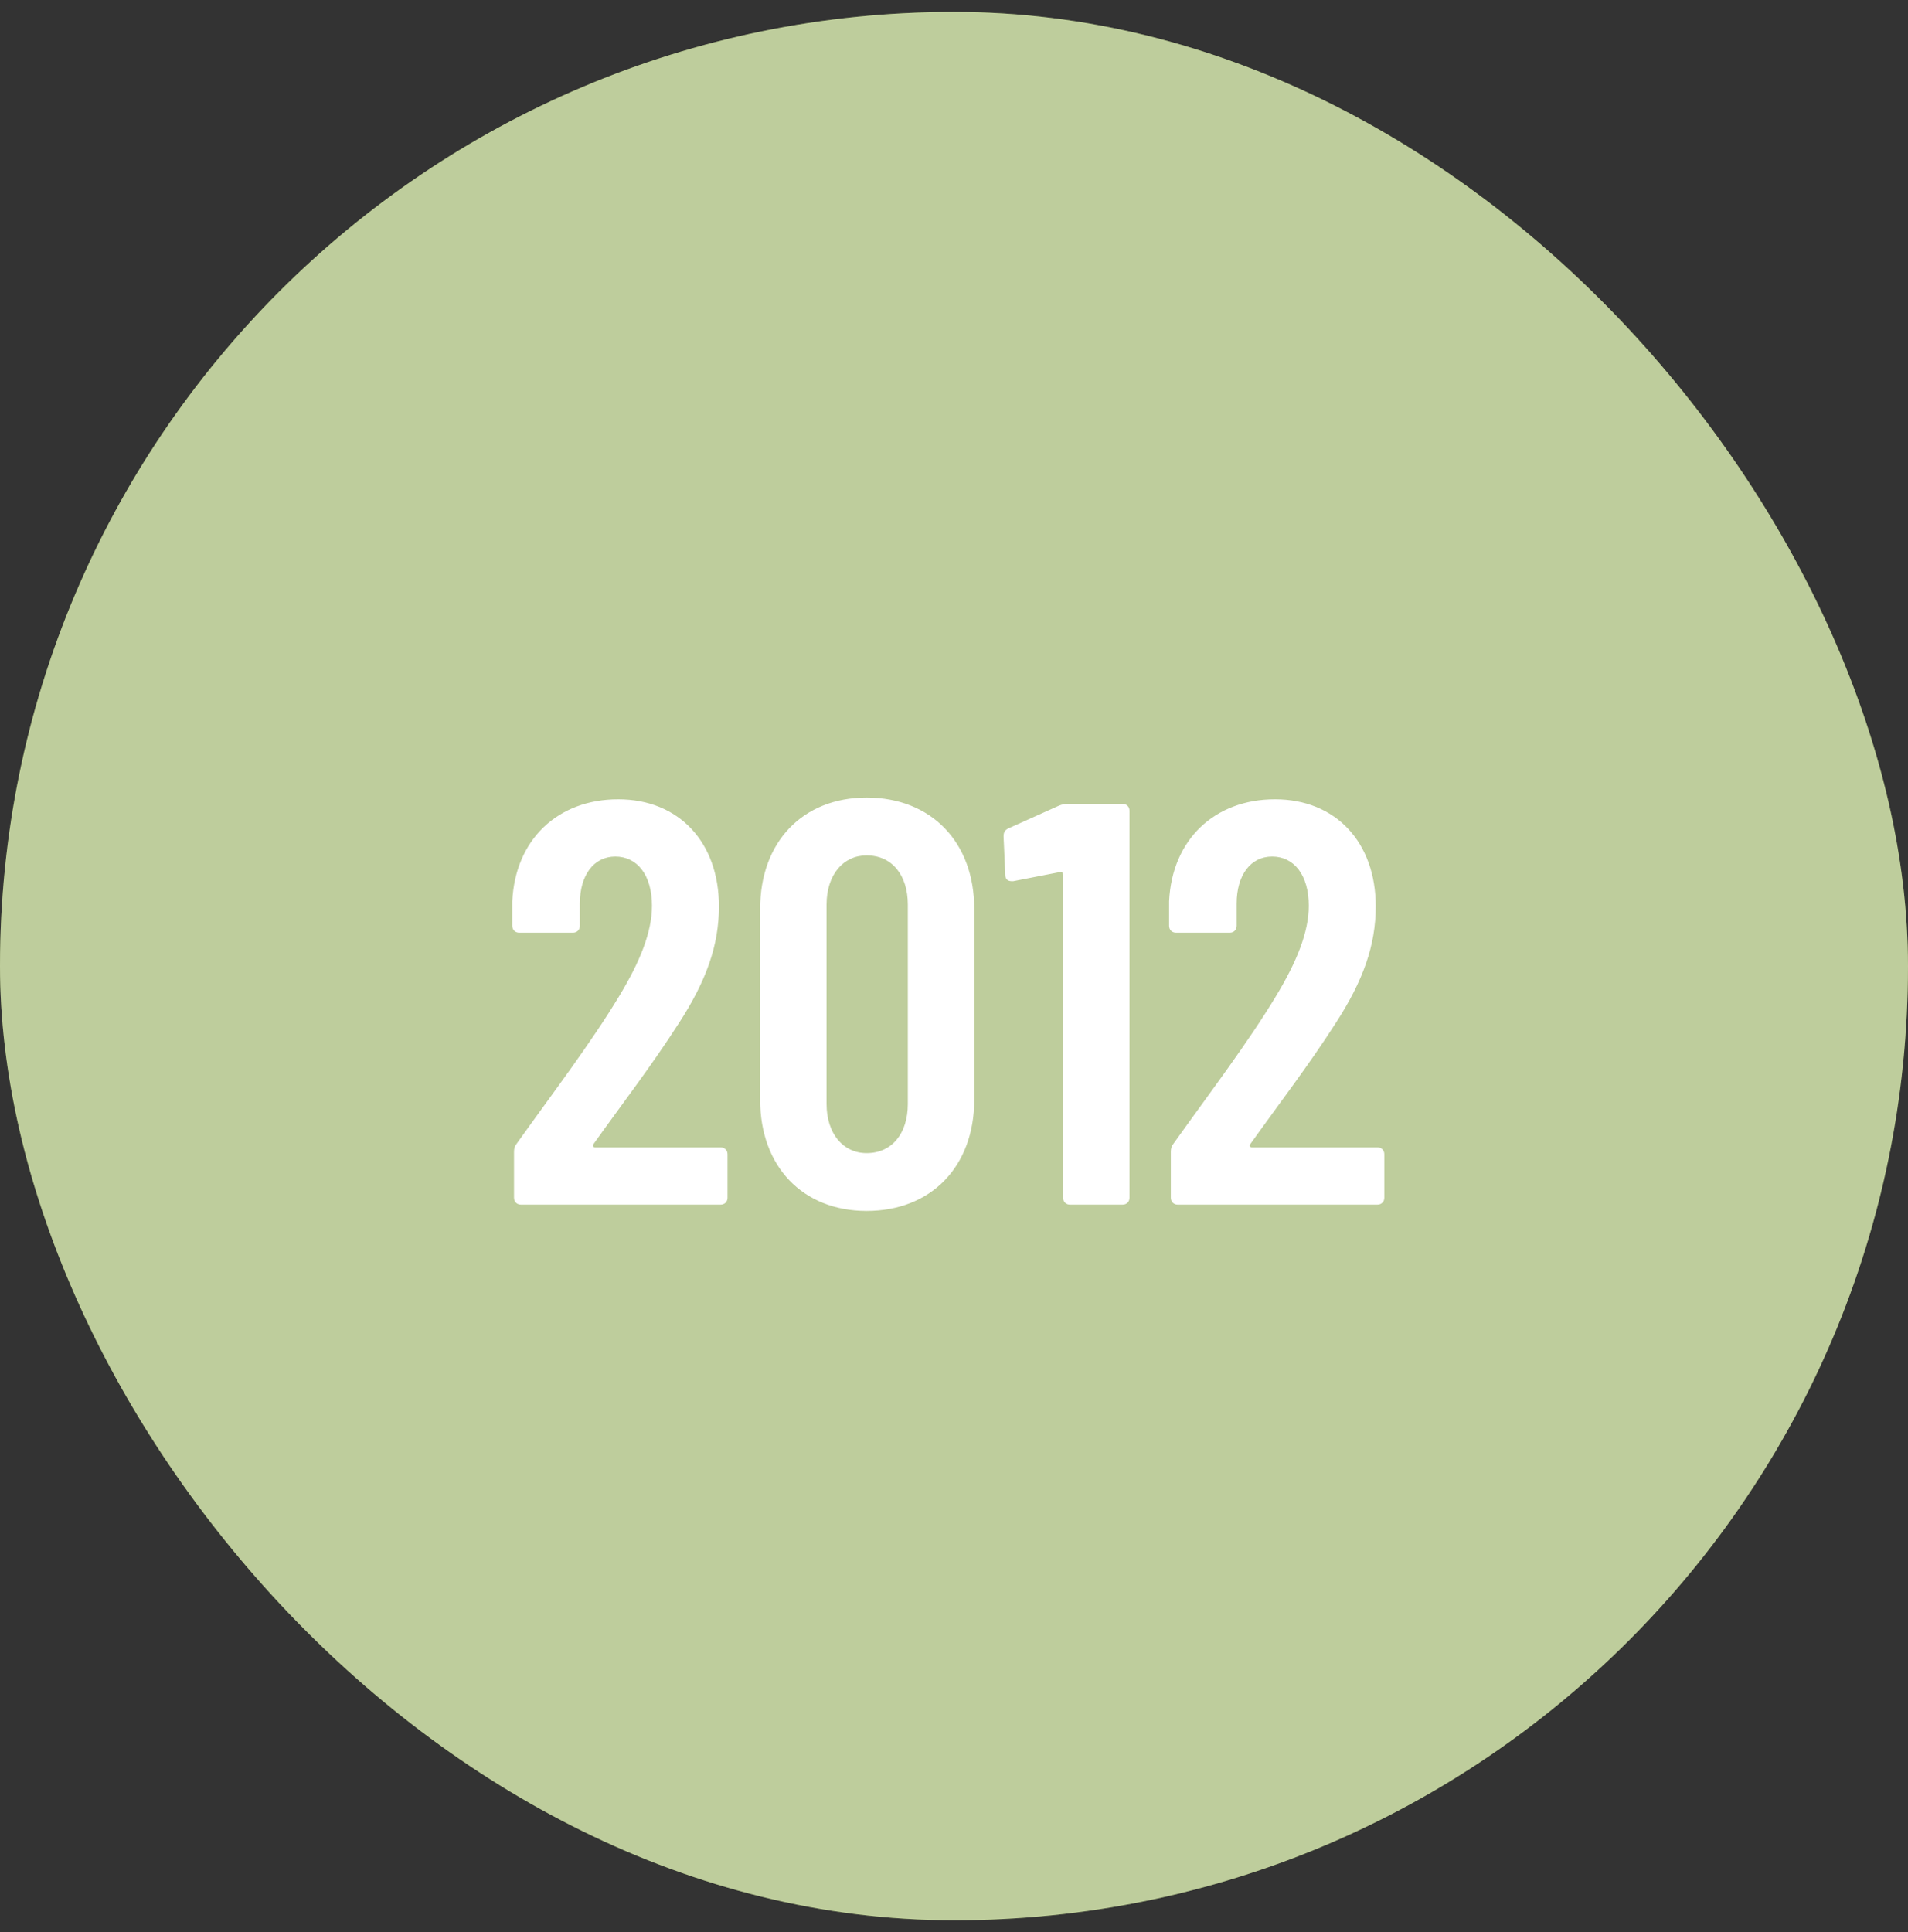
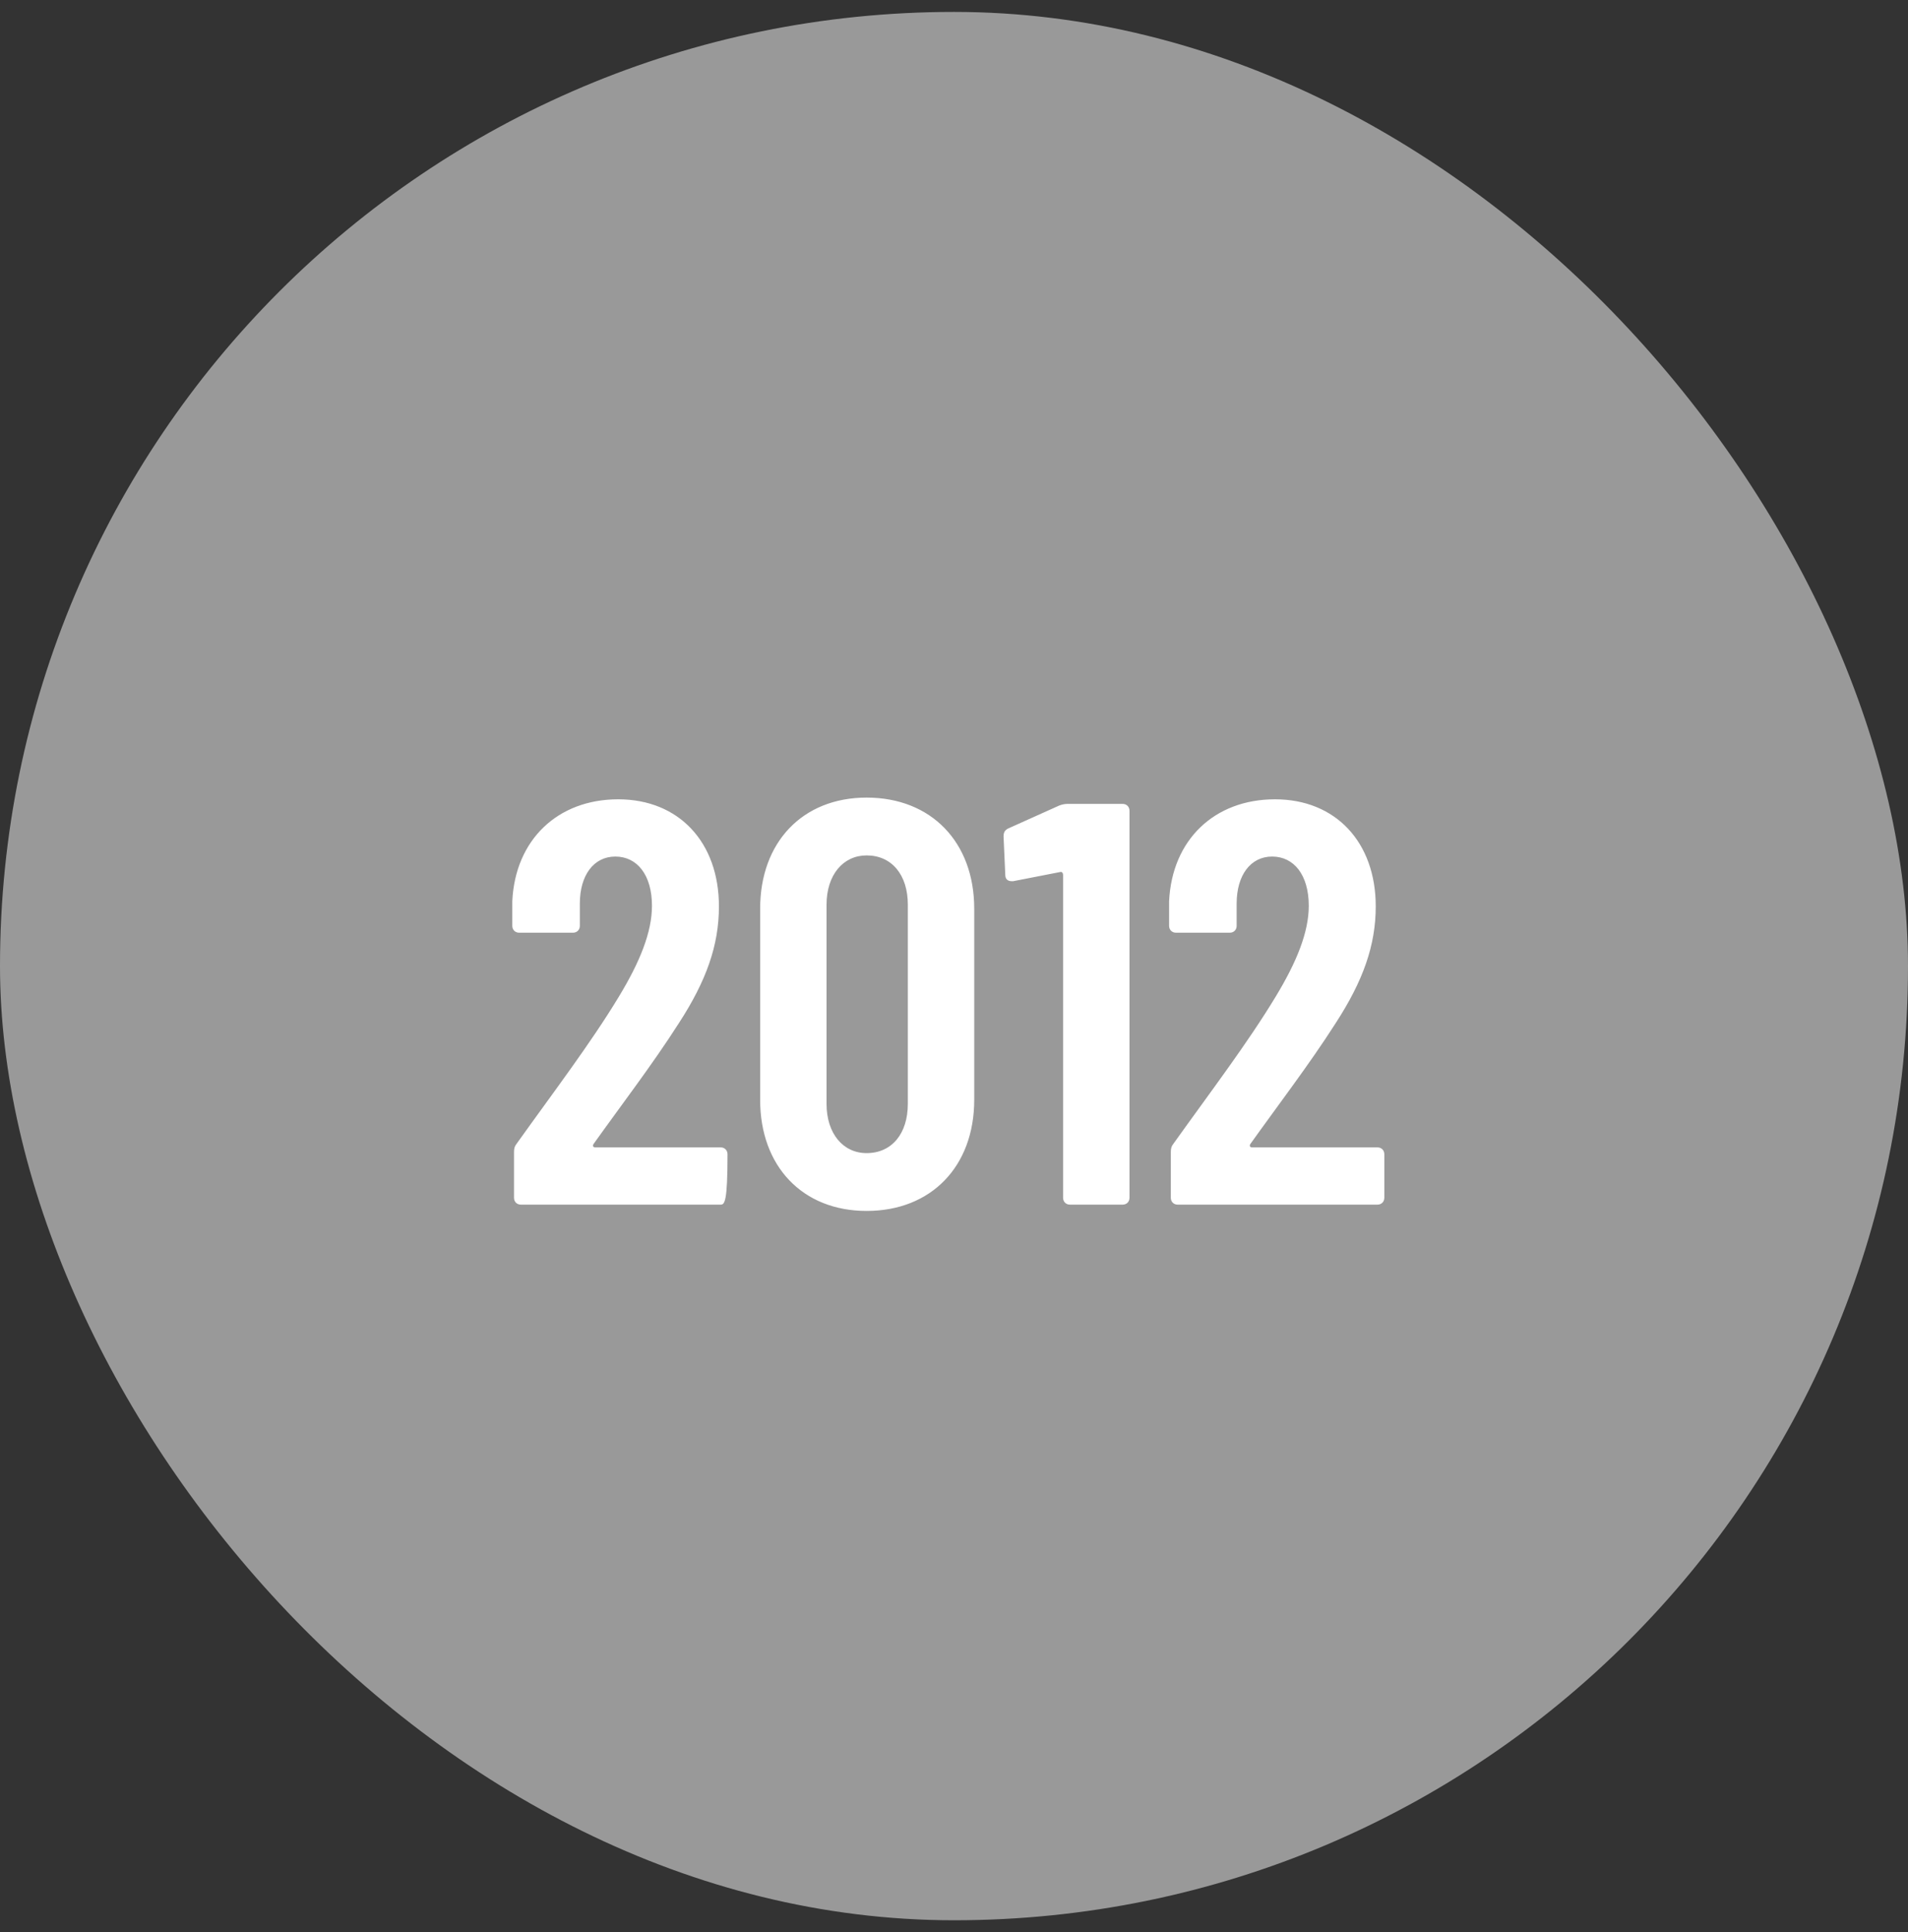
<svg xmlns="http://www.w3.org/2000/svg" width="80" height="81" viewBox="0 0 80 81" fill="none">
  <rect x="0" y="0" width="80" height="81" fill="#333333" stroke="none" />
-   <rect y="0.5" width="80" height="80" rx="40" fill="#7D9B38" />
  <rect y="0.5" width="80" height="80" rx="40" fill="white" fill-opacity="0.5" />
-   <path d="M24.888 47.956C24.84 48.028 24.864 48.1 24.96 48.1H30.216C30.384 48.1 30.504 48.22 30.504 48.388V50.212C30.504 50.38 30.384 50.5 30.216 50.5H21.84C21.672 50.5 21.552 50.38 21.552 50.212V48.292C21.552 48.148 21.576 48.052 21.672 47.932C23.232 45.748 24.768 43.732 25.944 41.788C26.832 40.324 27.336 39.076 27.336 37.972C27.336 36.676 26.712 35.908 25.8 35.908C24.888 35.908 24.312 36.7 24.312 37.876V38.812C24.312 38.98 24.192 39.1 24.024 39.1H21.768C21.6 39.1 21.48 38.98 21.48 38.812V37.78C21.6 35.212 23.376 33.508 25.92 33.508C28.464 33.508 30.144 35.308 30.144 37.996C30.144 39.628 29.616 41.116 28.464 42.892C27.36 44.62 26.016 46.372 24.888 47.956ZM36.336 50.764C33.648 50.764 31.872 48.892 31.872 46.108V38.092C31.872 35.308 33.648 33.436 36.336 33.436C39.048 33.436 40.848 35.308 40.848 38.092V46.108C40.848 48.892 39.048 50.764 36.336 50.764ZM36.336 48.34C37.392 48.34 38.064 47.524 38.064 46.276V37.924C38.064 36.676 37.392 35.86 36.336 35.86C35.352 35.86 34.656 36.676 34.656 37.924V46.276C34.656 47.524 35.352 48.34 36.336 48.34ZM44.406 33.772C44.526 33.724 44.646 33.7 44.766 33.7H47.07C47.238 33.7 47.358 33.82 47.358 33.988V50.212C47.358 50.38 47.238 50.5 47.07 50.5H44.862C44.694 50.5 44.574 50.38 44.574 50.212V36.676C44.574 36.604 44.526 36.532 44.454 36.556L42.486 36.94C42.462 36.94 42.438 36.94 42.414 36.94C42.27 36.94 42.15 36.868 42.15 36.676L42.078 35.068C42.078 34.9 42.126 34.804 42.27 34.732L44.406 33.772ZM52.427 47.956C52.379 48.028 52.403 48.1 52.499 48.1H57.755C57.923 48.1 58.043 48.22 58.043 48.388V50.212C58.043 50.38 57.923 50.5 57.755 50.5H49.379C49.211 50.5 49.091 50.38 49.091 50.212V48.292C49.091 48.148 49.115 48.052 49.211 47.932C50.771 45.748 52.307 43.732 53.483 41.788C54.371 40.324 54.875 39.076 54.875 37.972C54.875 36.676 54.251 35.908 53.339 35.908C52.427 35.908 51.851 36.7 51.851 37.876V38.812C51.851 38.98 51.731 39.1 51.563 39.1H49.307C49.139 39.1 49.019 38.98 49.019 38.812V37.78C49.139 35.212 50.915 33.508 53.459 33.508C56.003 33.508 57.683 35.308 57.683 37.996C57.683 39.628 57.155 41.116 56.003 42.892C54.899 44.62 53.555 46.372 52.427 47.956Z" fill="white" />
+   <path d="M24.888 47.956C24.84 48.028 24.864 48.1 24.96 48.1H30.216C30.384 48.1 30.504 48.22 30.504 48.388C30.504 50.38 30.384 50.5 30.216 50.5H21.84C21.672 50.5 21.552 50.38 21.552 50.212V48.292C21.552 48.148 21.576 48.052 21.672 47.932C23.232 45.748 24.768 43.732 25.944 41.788C26.832 40.324 27.336 39.076 27.336 37.972C27.336 36.676 26.712 35.908 25.8 35.908C24.888 35.908 24.312 36.7 24.312 37.876V38.812C24.312 38.98 24.192 39.1 24.024 39.1H21.768C21.6 39.1 21.48 38.98 21.48 38.812V37.78C21.6 35.212 23.376 33.508 25.92 33.508C28.464 33.508 30.144 35.308 30.144 37.996C30.144 39.628 29.616 41.116 28.464 42.892C27.36 44.62 26.016 46.372 24.888 47.956ZM36.336 50.764C33.648 50.764 31.872 48.892 31.872 46.108V38.092C31.872 35.308 33.648 33.436 36.336 33.436C39.048 33.436 40.848 35.308 40.848 38.092V46.108C40.848 48.892 39.048 50.764 36.336 50.764ZM36.336 48.34C37.392 48.34 38.064 47.524 38.064 46.276V37.924C38.064 36.676 37.392 35.86 36.336 35.86C35.352 35.86 34.656 36.676 34.656 37.924V46.276C34.656 47.524 35.352 48.34 36.336 48.34ZM44.406 33.772C44.526 33.724 44.646 33.7 44.766 33.7H47.07C47.238 33.7 47.358 33.82 47.358 33.988V50.212C47.358 50.38 47.238 50.5 47.07 50.5H44.862C44.694 50.5 44.574 50.38 44.574 50.212V36.676C44.574 36.604 44.526 36.532 44.454 36.556L42.486 36.94C42.462 36.94 42.438 36.94 42.414 36.94C42.27 36.94 42.15 36.868 42.15 36.676L42.078 35.068C42.078 34.9 42.126 34.804 42.27 34.732L44.406 33.772ZM52.427 47.956C52.379 48.028 52.403 48.1 52.499 48.1H57.755C57.923 48.1 58.043 48.22 58.043 48.388V50.212C58.043 50.38 57.923 50.5 57.755 50.5H49.379C49.211 50.5 49.091 50.38 49.091 50.212V48.292C49.091 48.148 49.115 48.052 49.211 47.932C50.771 45.748 52.307 43.732 53.483 41.788C54.371 40.324 54.875 39.076 54.875 37.972C54.875 36.676 54.251 35.908 53.339 35.908C52.427 35.908 51.851 36.7 51.851 37.876V38.812C51.851 38.98 51.731 39.1 51.563 39.1H49.307C49.139 39.1 49.019 38.98 49.019 38.812V37.78C49.139 35.212 50.915 33.508 53.459 33.508C56.003 33.508 57.683 35.308 57.683 37.996C57.683 39.628 57.155 41.116 56.003 42.892C54.899 44.62 53.555 46.372 52.427 47.956Z" fill="white" />
</svg>